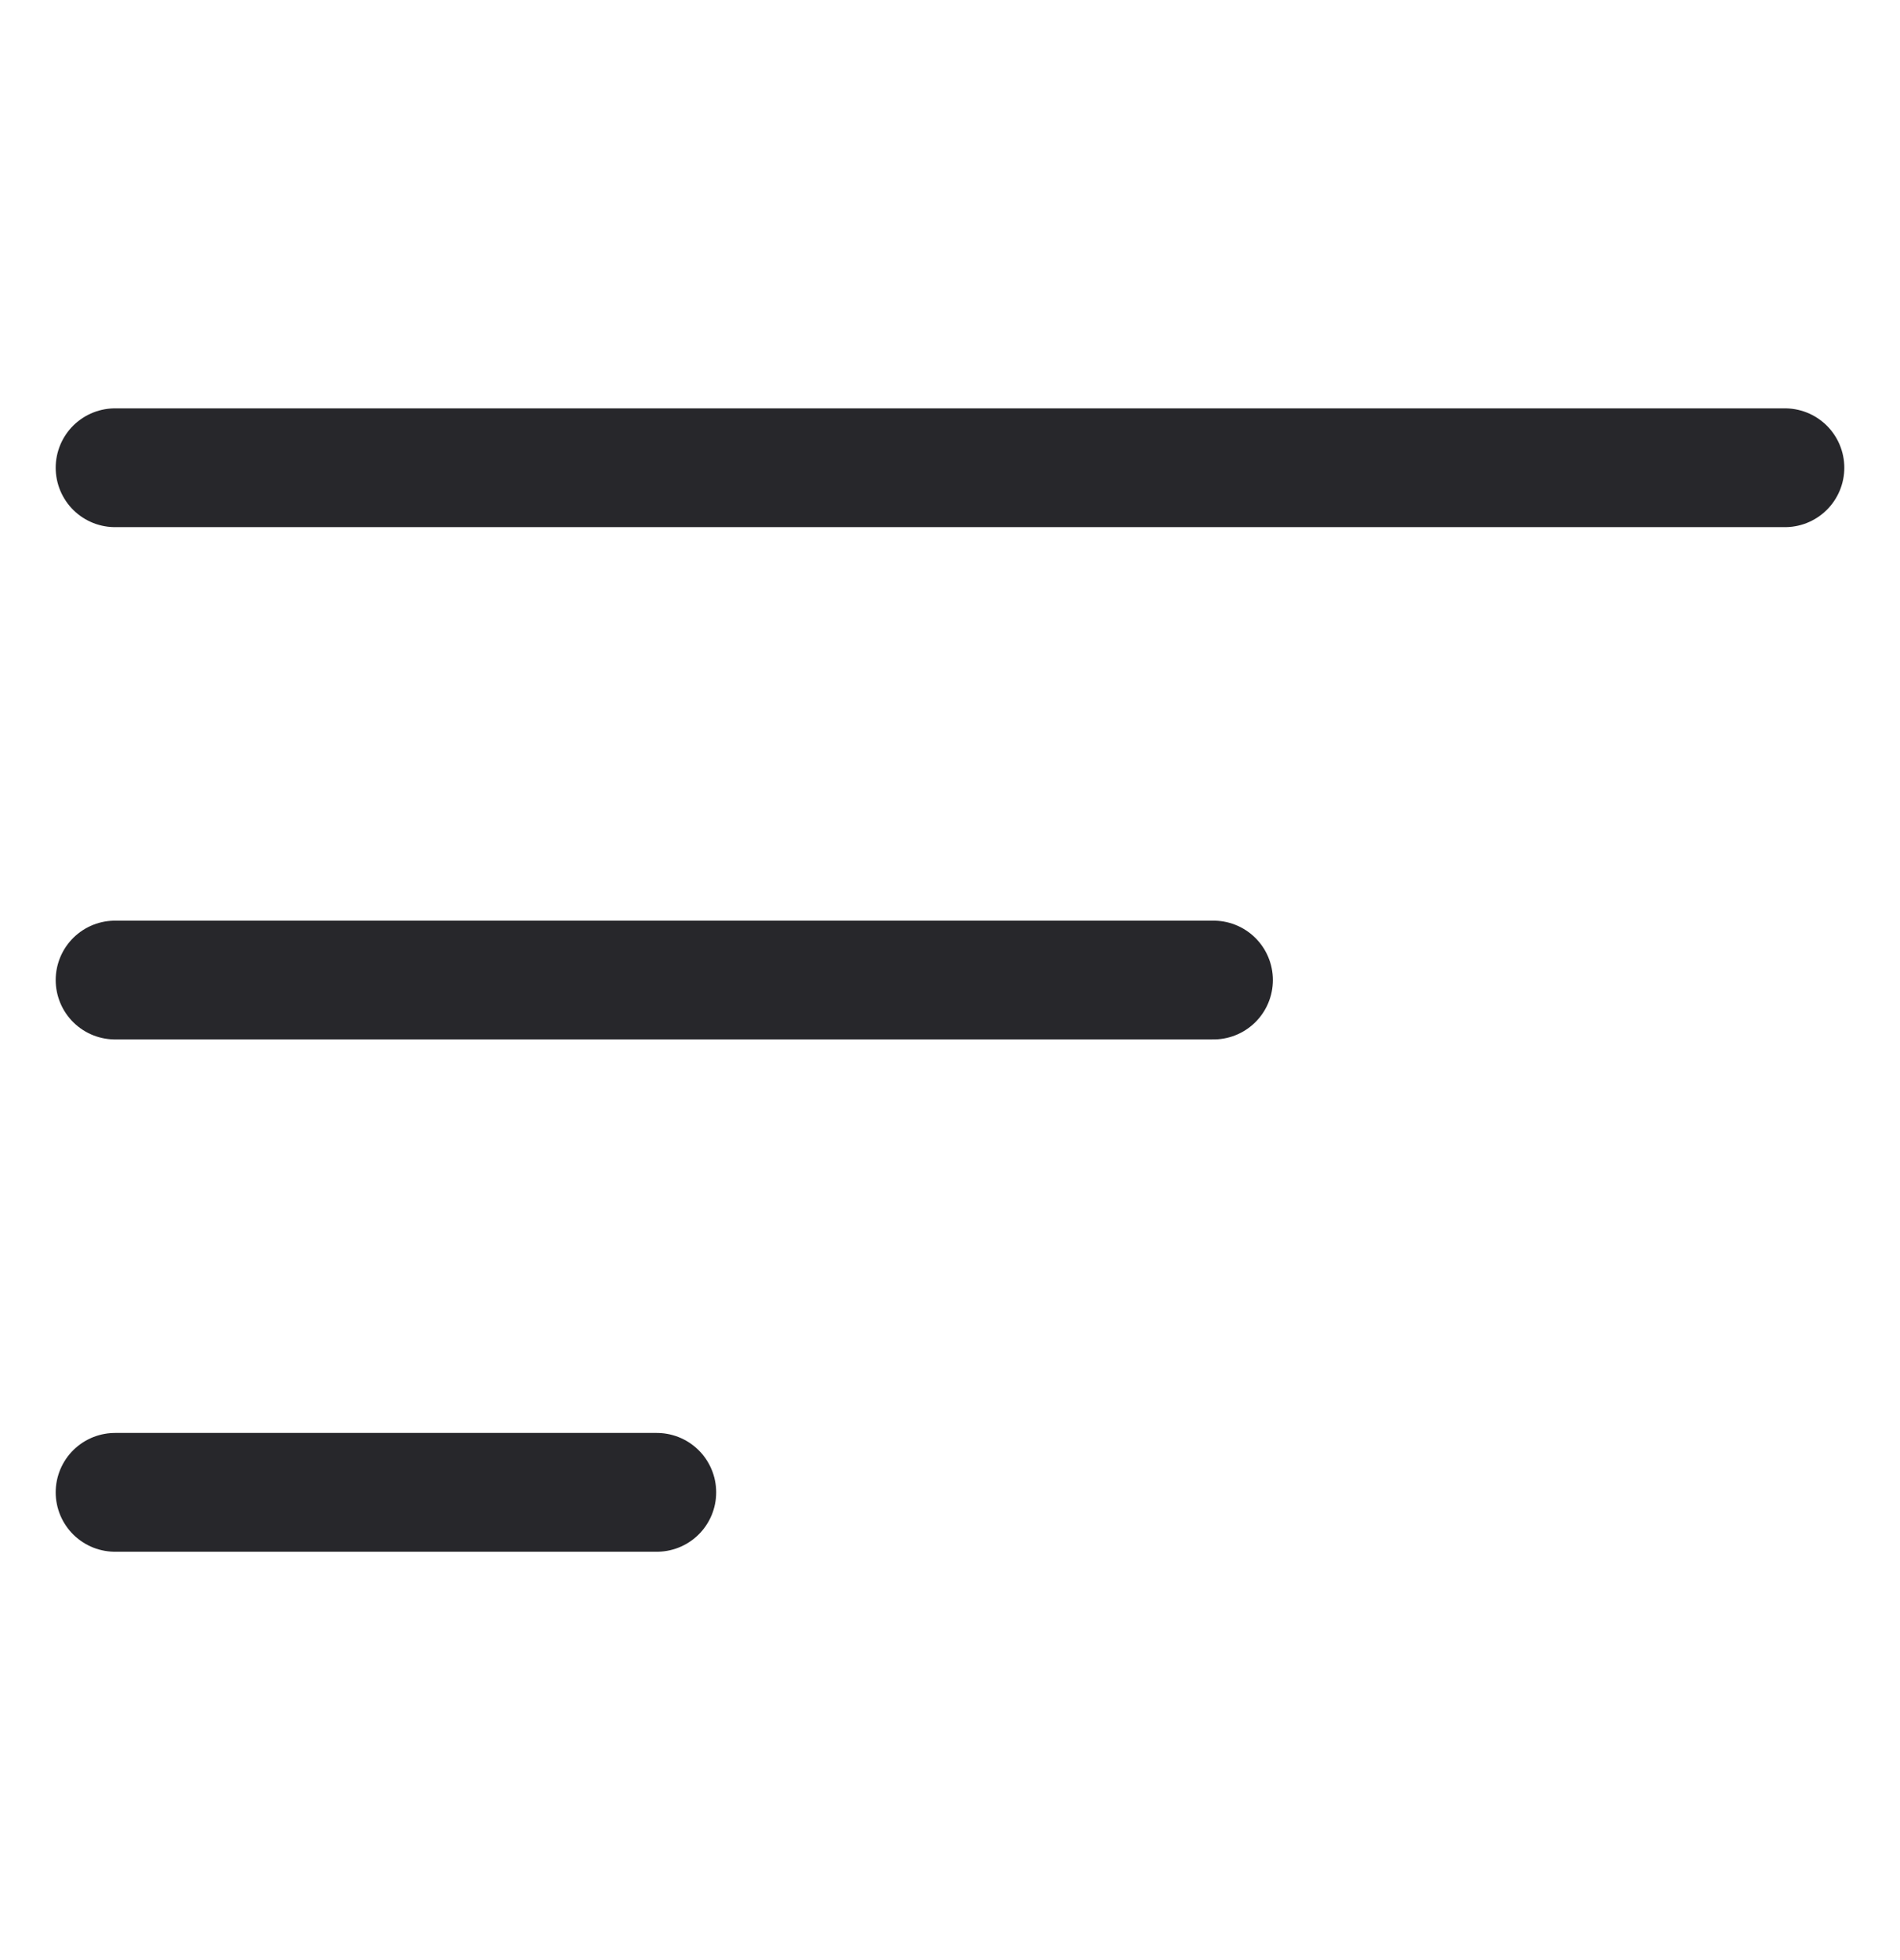
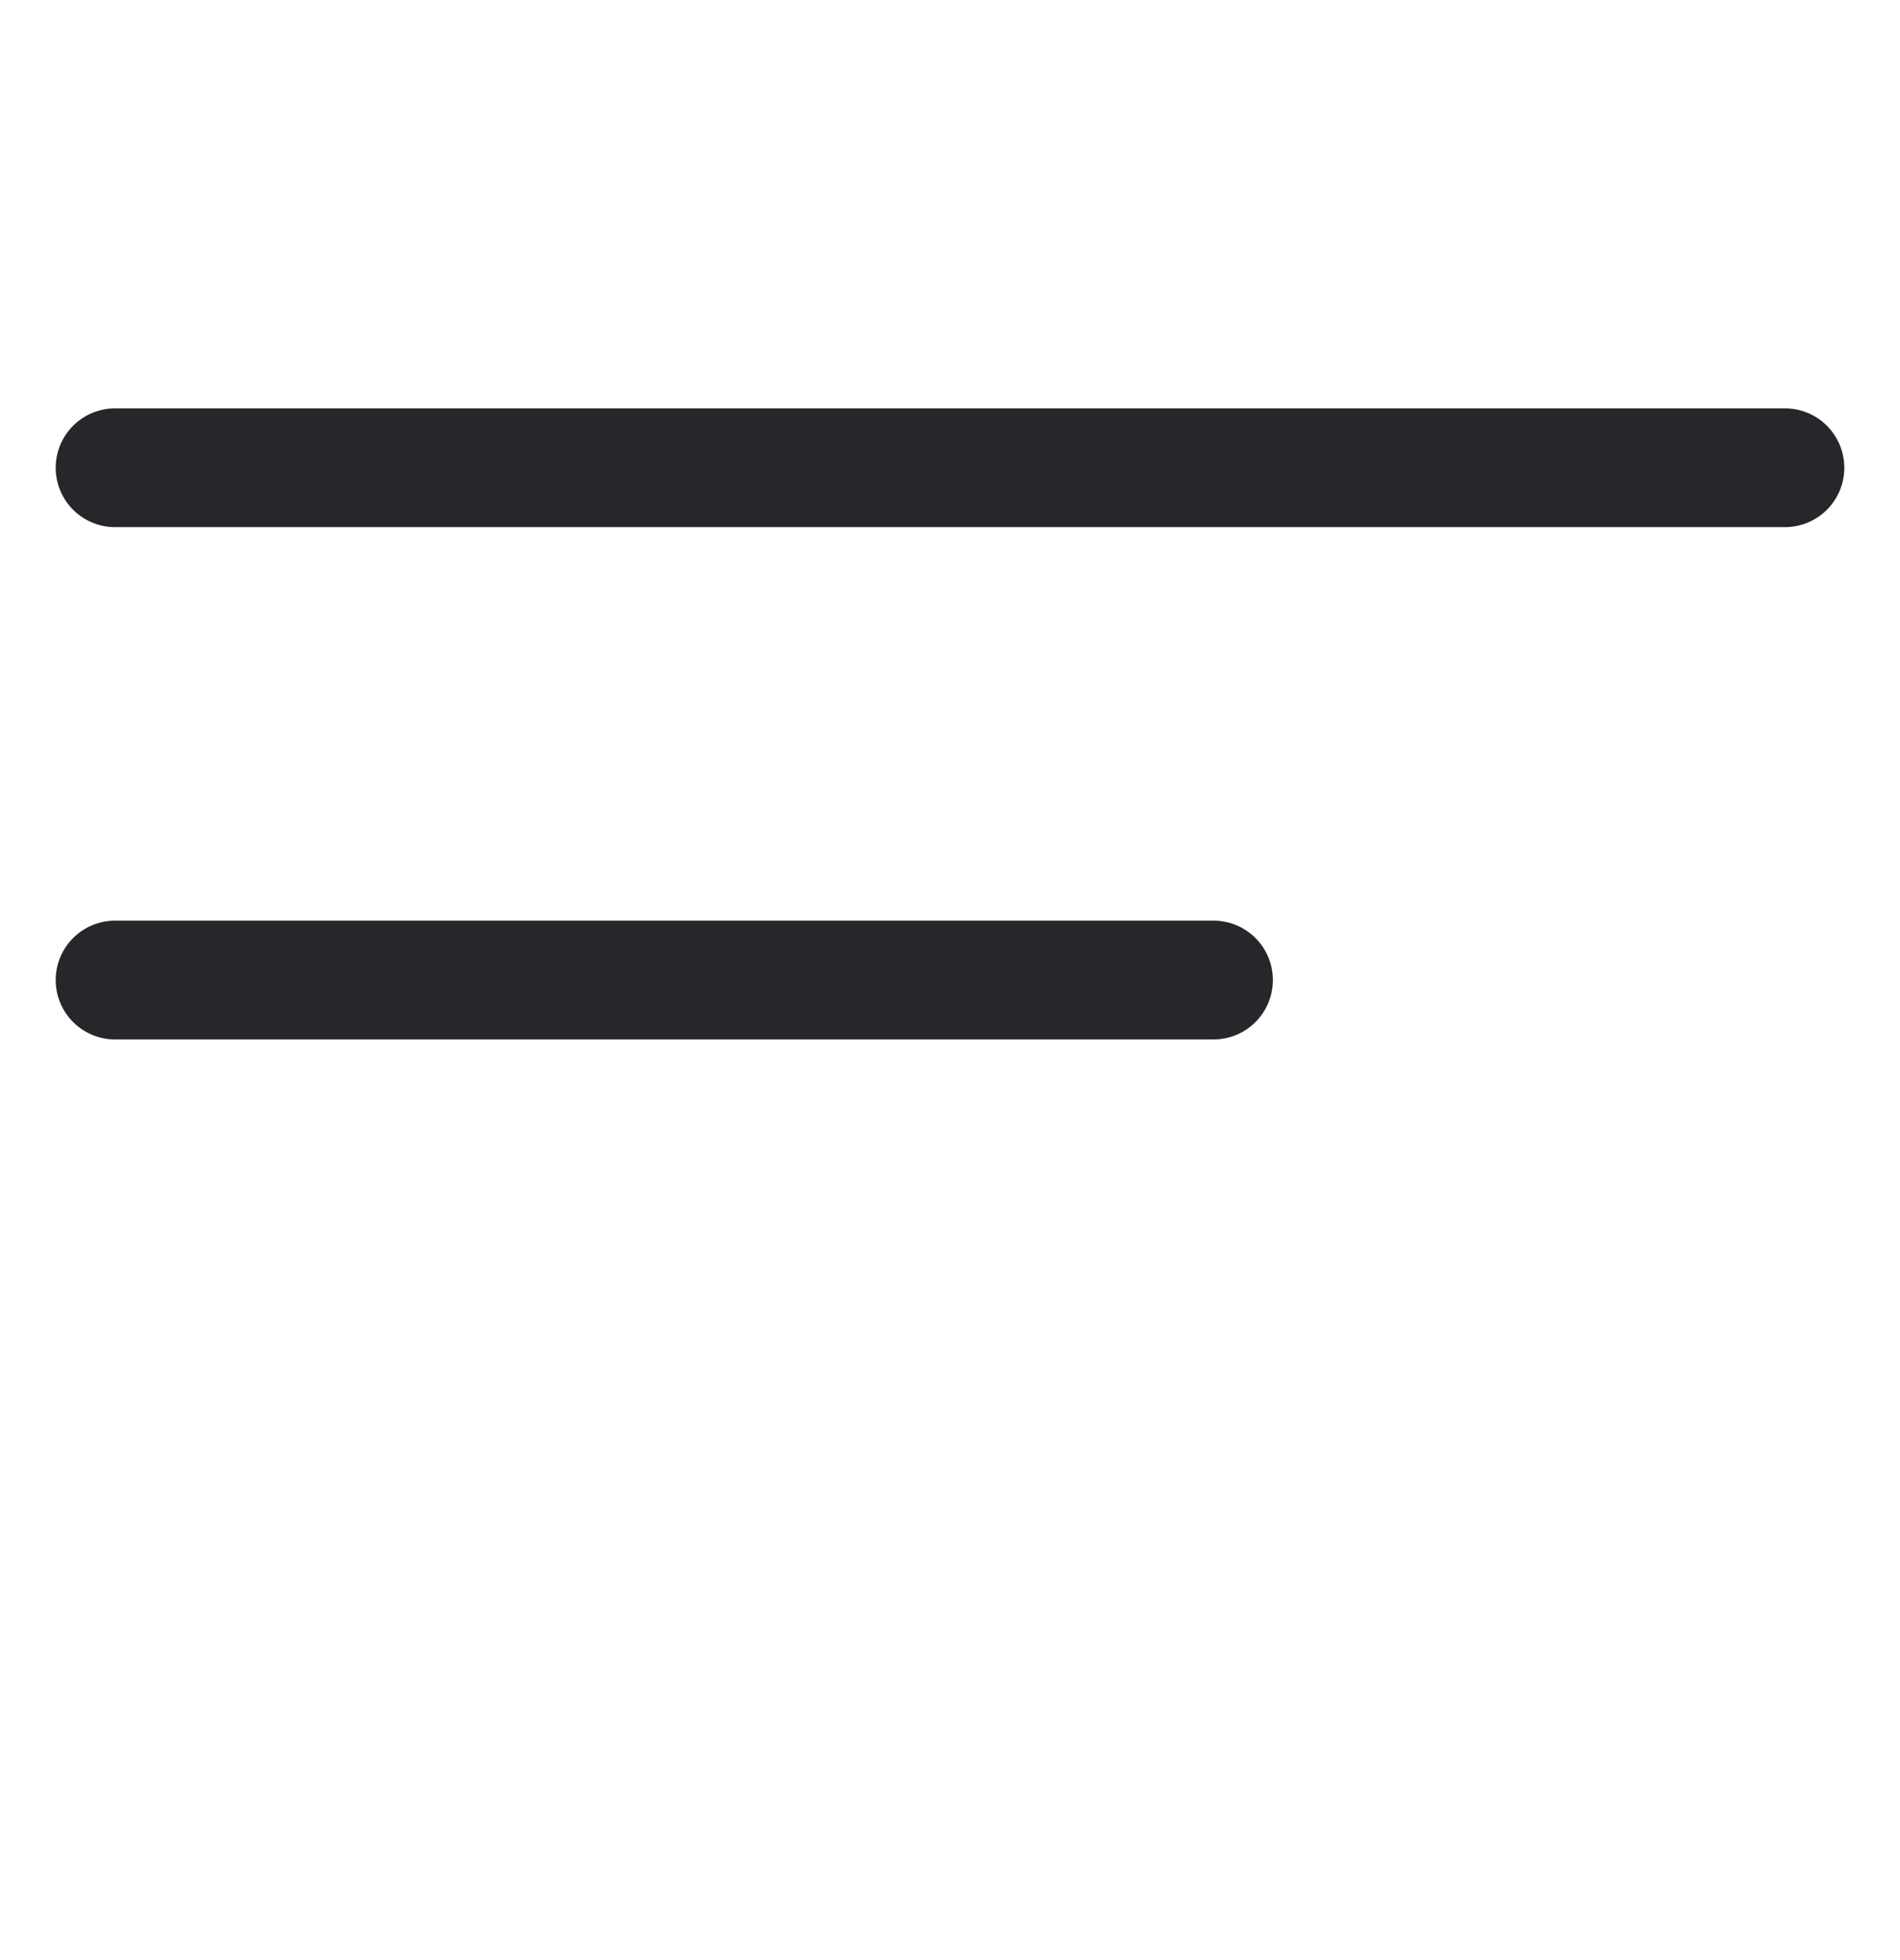
<svg xmlns="http://www.w3.org/2000/svg" width="32" height="33" viewBox="0 0 32 33" fill="none">
-   <path d="M1.938 25.125H11.062" stroke="#27272B" stroke-width="2" stroke-miterlimit="10" stroke-linecap="round" stroke-linejoin="round" />
  <path d="M1.938 16.5H20.438" stroke="#27272B" stroke-width="2" stroke-miterlimit="10" stroke-linecap="round" stroke-linejoin="round" />
  <path d="M1.938 7.875H30.062" stroke="#27272B" stroke-width="2" stroke-miterlimit="10" stroke-linecap="round" stroke-linejoin="round" />
</svg>